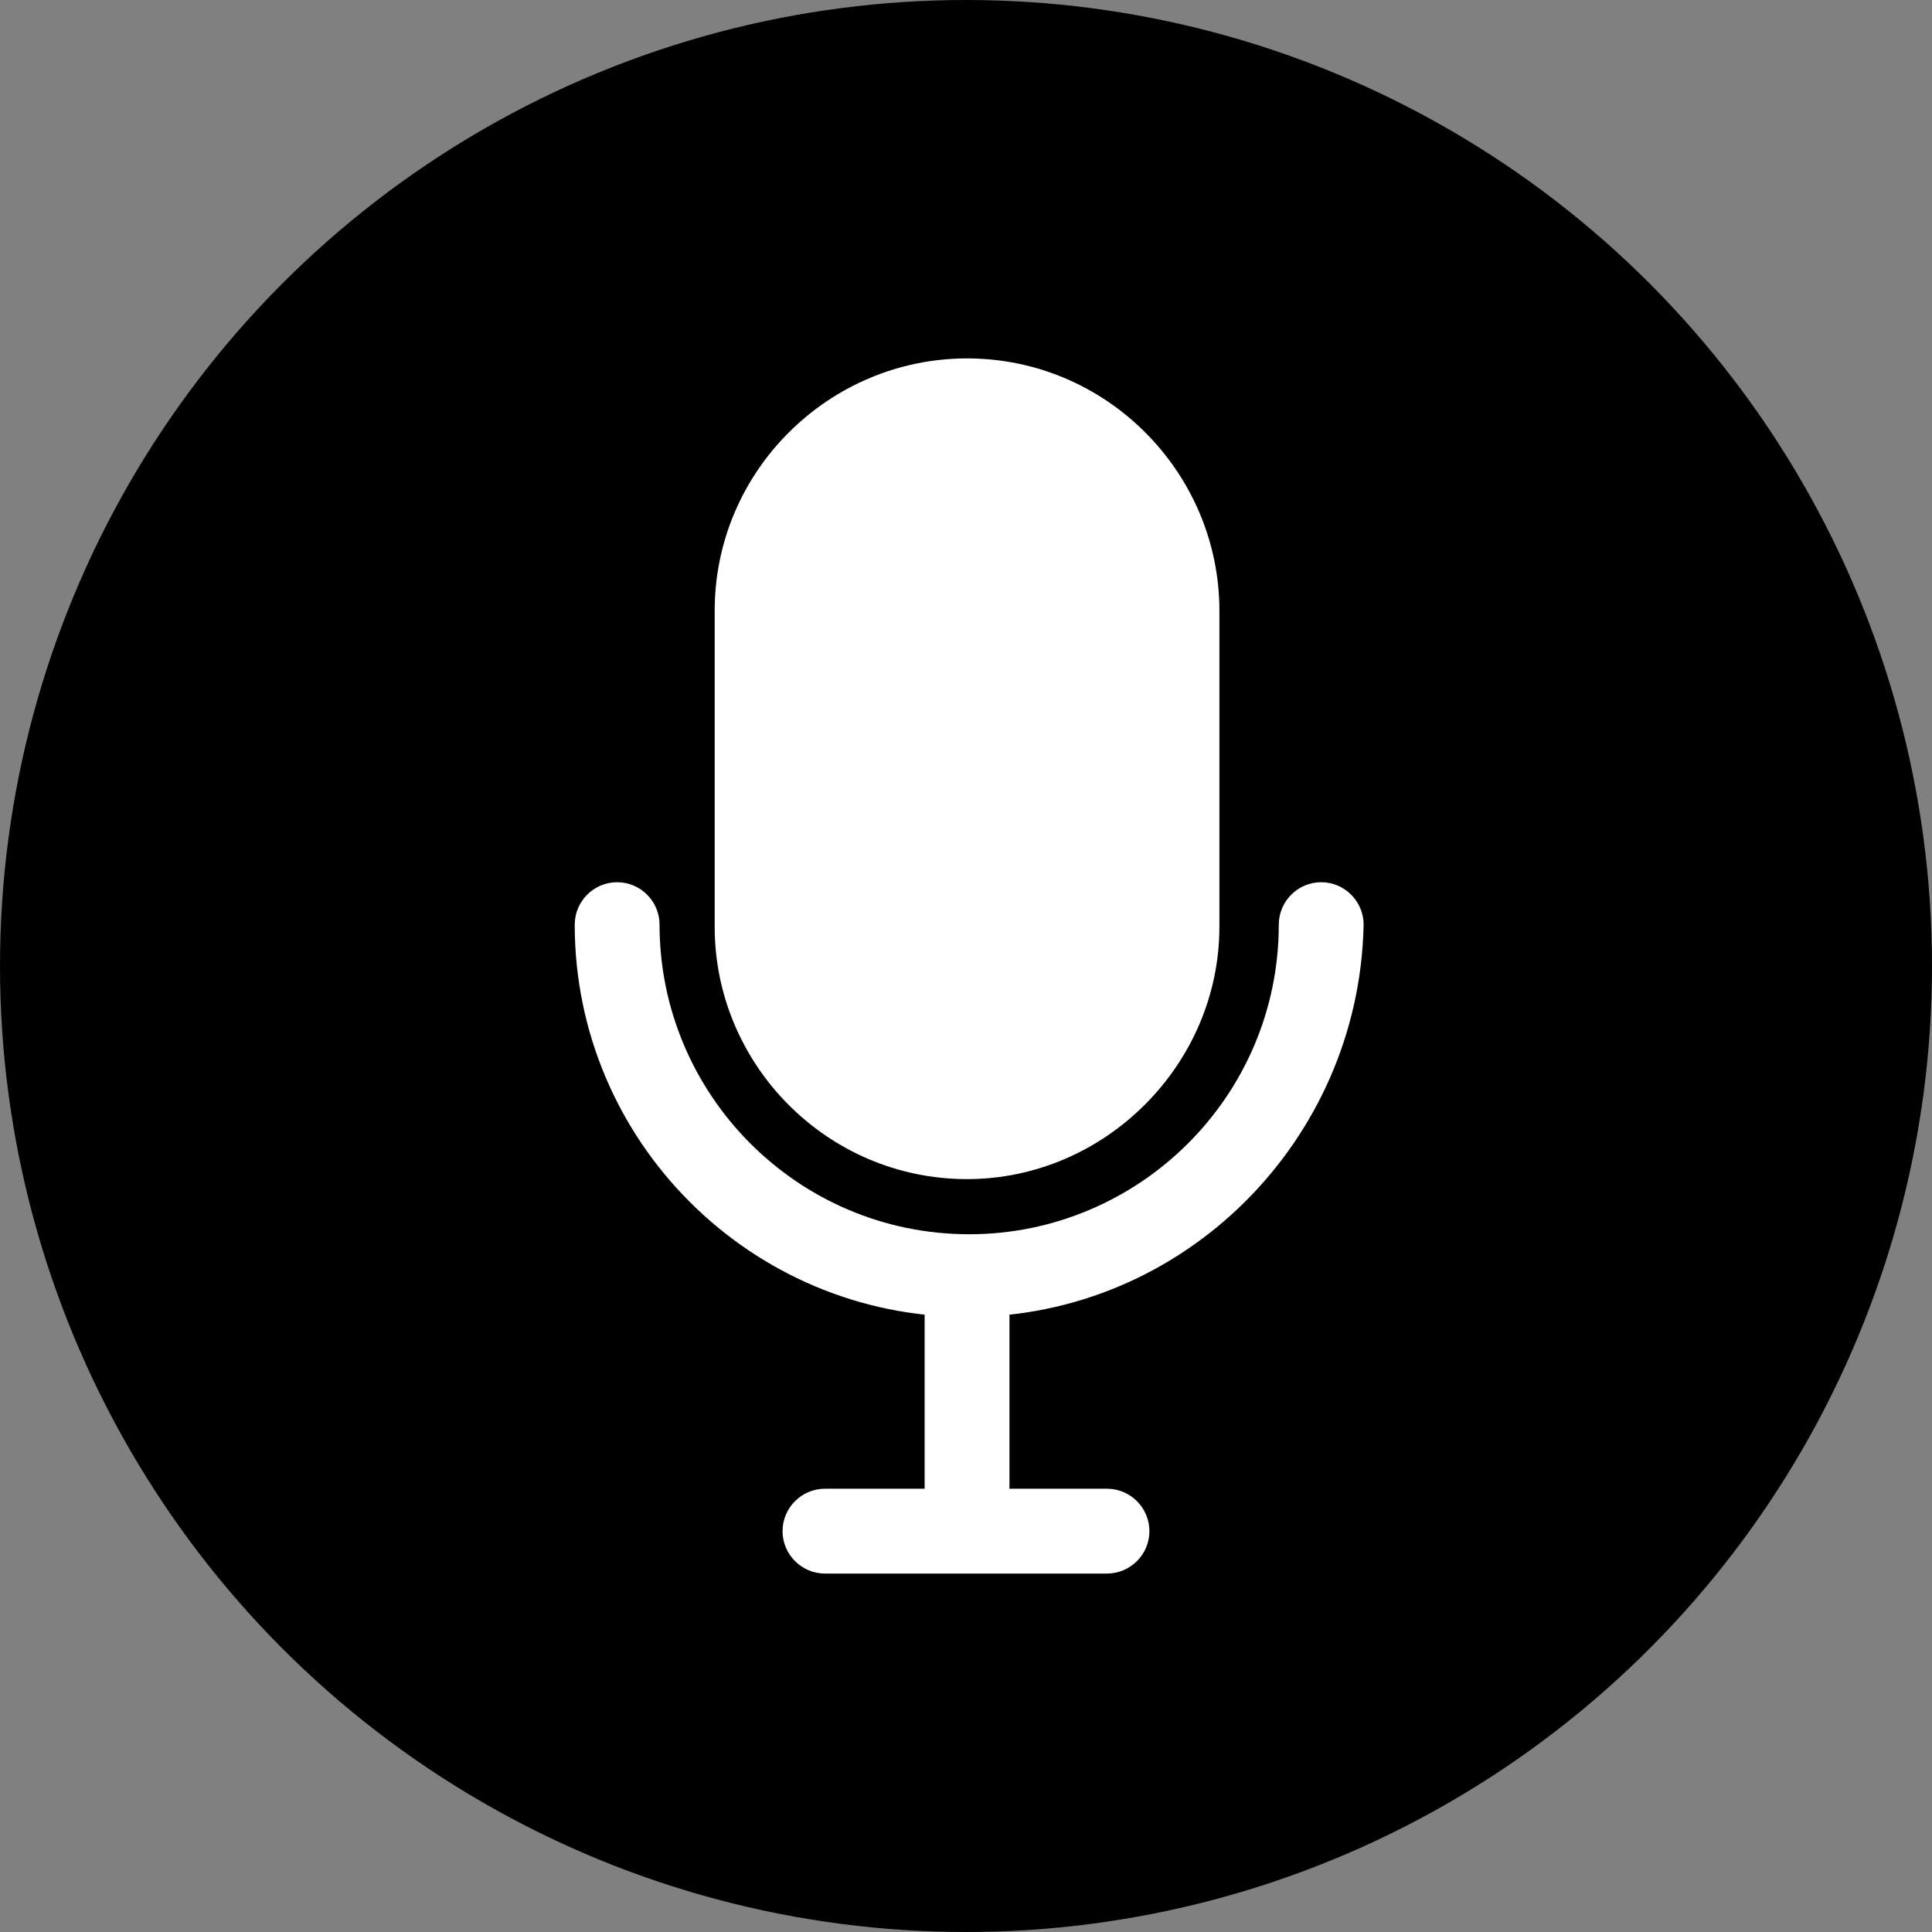
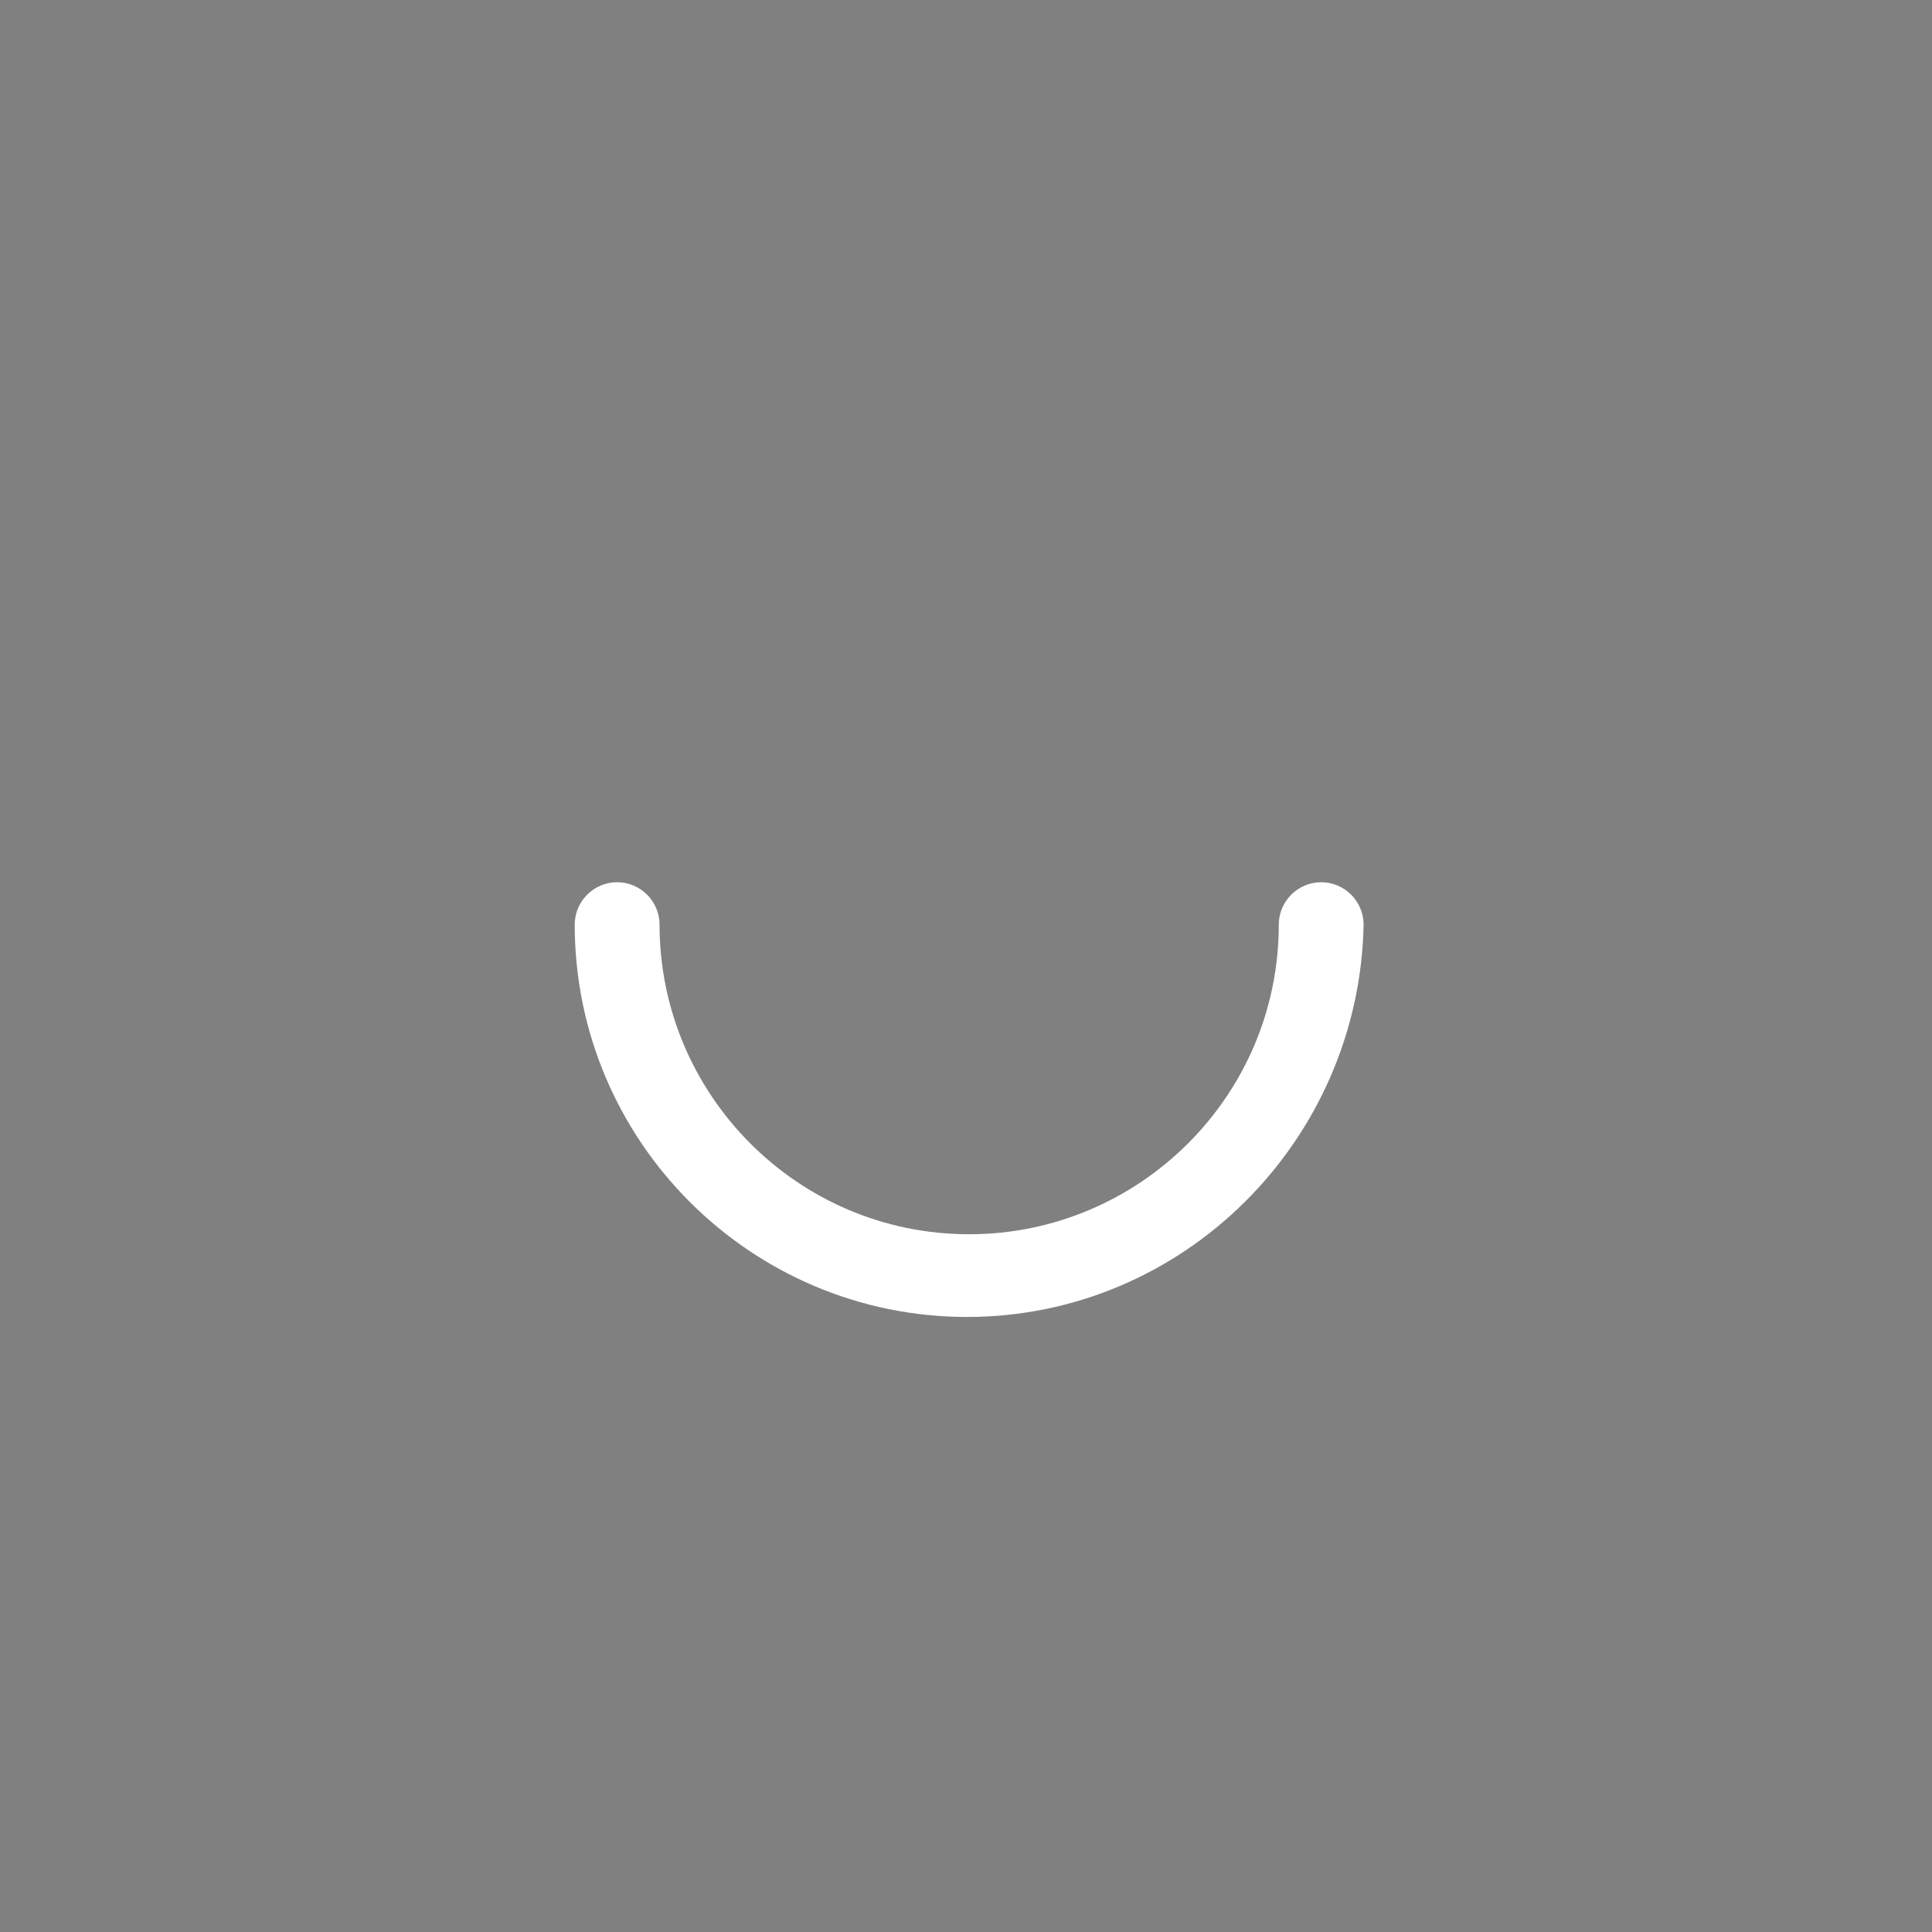
<svg xmlns="http://www.w3.org/2000/svg" version="1.1" id="Layer_1" x="0px" y="0px" viewBox="0 0 256 256" style="enable-background:new 0 0 256 256;" xml:space="preserve">
  <rect x="0" y="0" width="256" height="256" fill="#808080" stroke="none" />
  <style type="text/css"> .st0{fill:#FFFFFF;} </style>
-   <circle cx="128" cy="128" r="128" />
  <g transform="translate(1.407 1.407) scale(2.81 2.81)">
    <path class="st0" d="M45.1,61.6c-10.2,0-18.5-8.3-18.5-18.5c0-1.1,0.9-2,2-2s2,0.9,2,2c0,8,6.5,14.6,14.6,14.6 c8,0,14.6-6.5,14.6-14.6c0-1.1,0.9-2,2-2s2,0.9,2,2C63.6,53.3,55.3,61.6,45.1,61.6z" />
-     <path class="st0" d="M45.1,55.1L45.1,55.1c-6.6,0-11.9-5.4-11.9-11.9V28.3c0-6.6,5.4-11.9,11.9-11.9l0,0c6.6,0,11.9,5.4,11.9,11.9 v14.9C57,49.7,51.6,55.1,45.1,55.1z" />
-     <path class="st0" d="M45.1,73.2c-1.1,0-2-0.9-2-2V60.1c0-1.1,0.9-2,2-2s2,0.9,2,2v11.1C47,72.3,46.1,73.2,45.1,73.2z" />
-     <path class="st0" d="M51.7,73.7H38.4c-1.1,0-2-0.9-2-2s0.9-2,2-2h13.3c1.1,0,2,0.9,2,2S52.8,73.7,51.7,73.7z" />
  </g>
</svg>